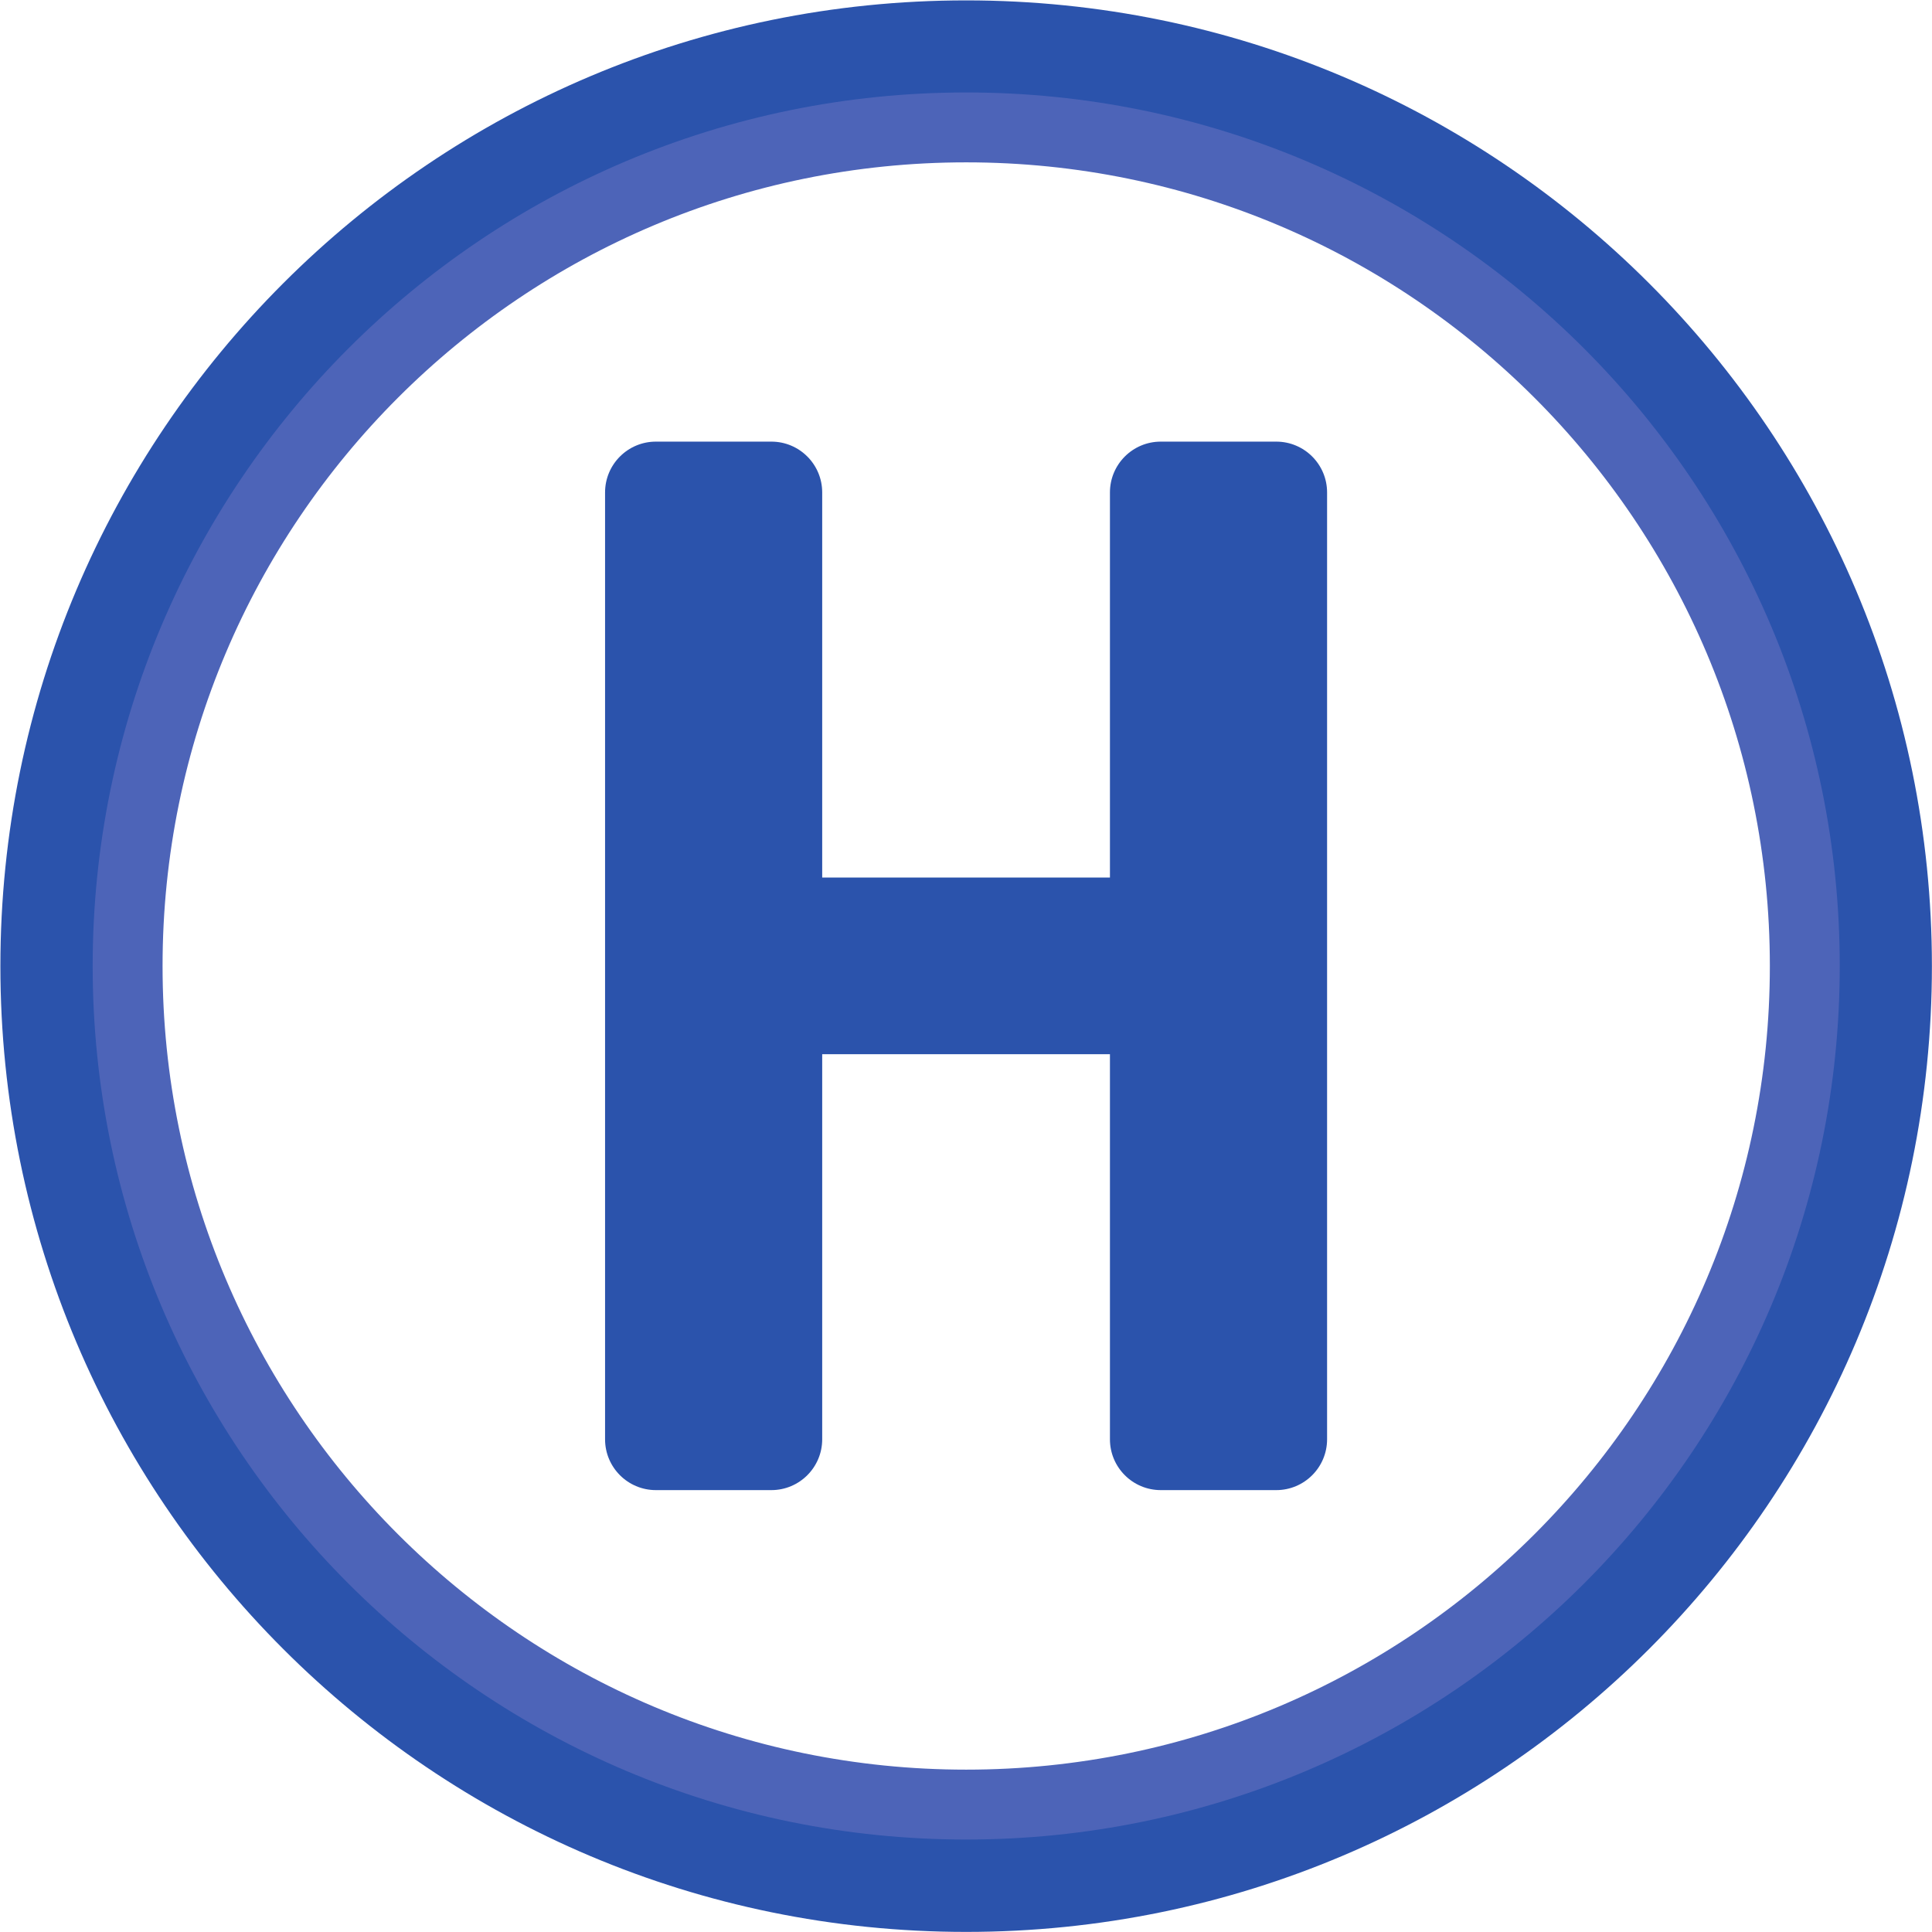
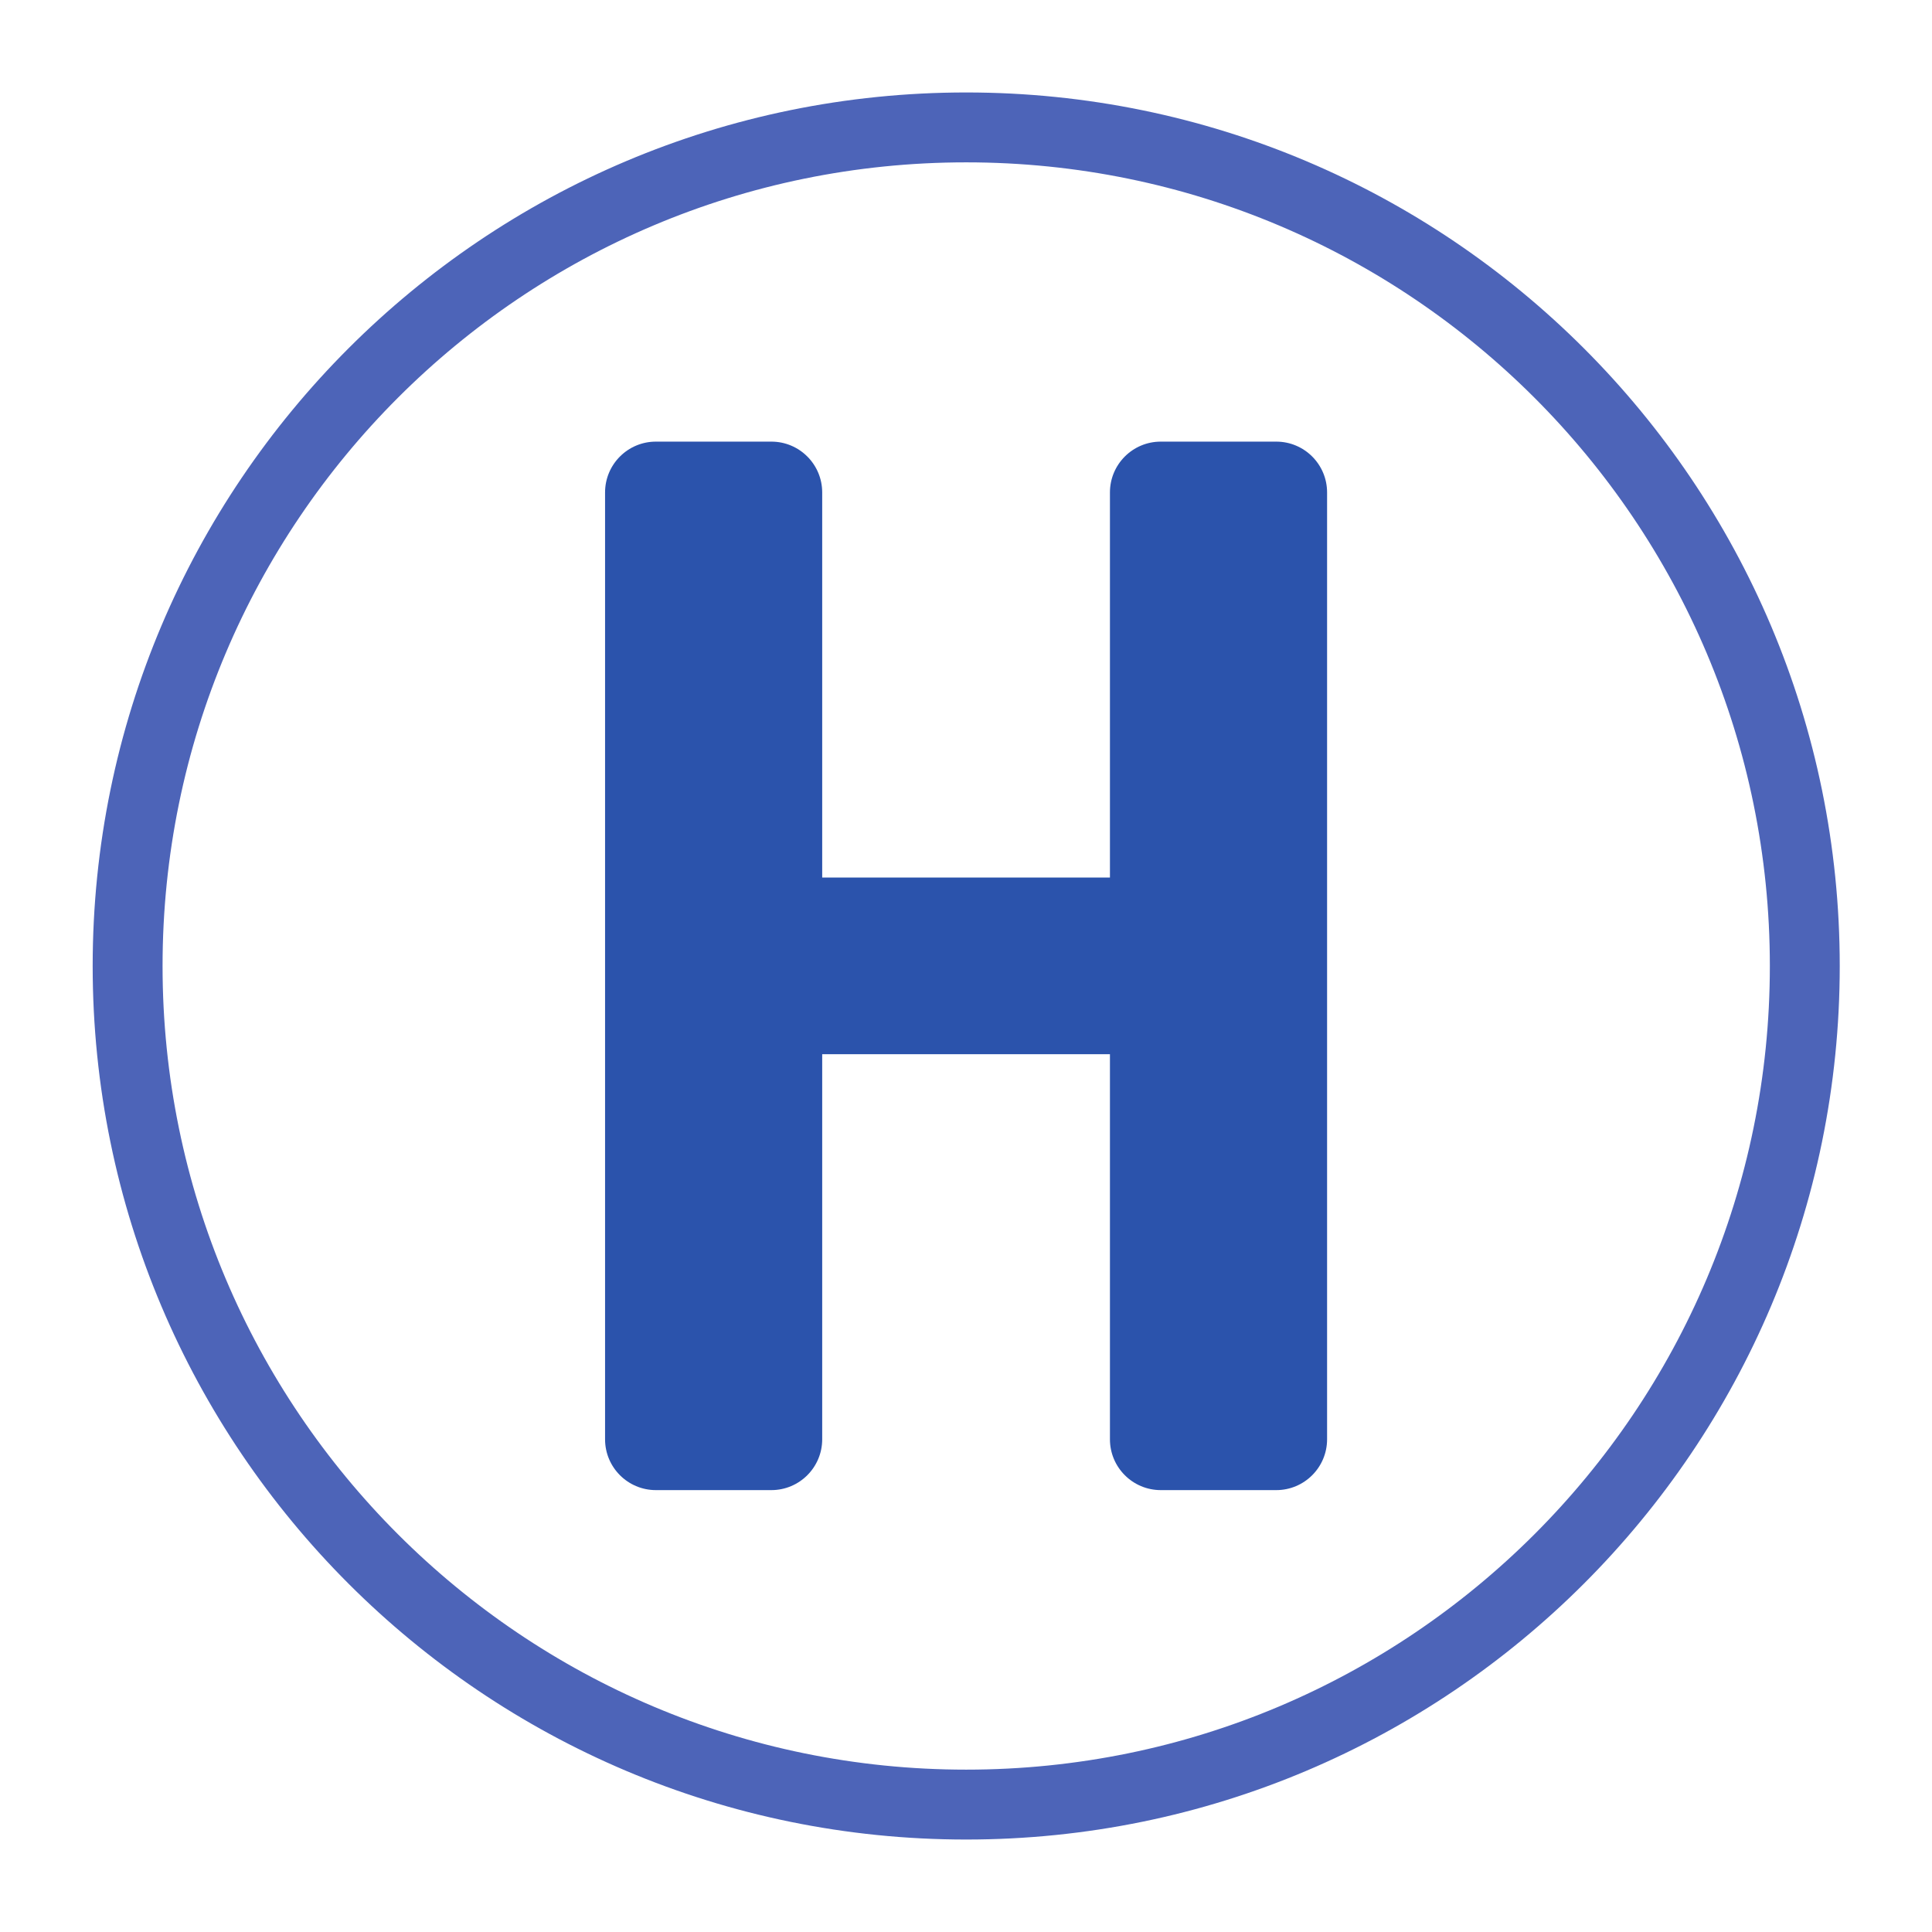
<svg xmlns="http://www.w3.org/2000/svg" version="1.1" id="svg1" width="405.333" height="405.333" viewBox="0 0 405.333 405.333">
  <defs id="defs1">
    <clipPath clipPathUnits="userSpaceOnUse" id="clipPath106">
-       <path d="M 0,566.929 H 566.929 V 0 H 0 Z" transform="translate(-376.803,-190.126)" id="path106" />
-     </clipPath>
+       </clipPath>
    <clipPath clipPathUnits="userSpaceOnUse" id="clipPath108">
      <path d="M 0,566.929 H 566.929 V 0 H 0 Z" transform="translate(-332.284,-365.975)" id="path108" />
    </clipPath>
    <clipPath clipPathUnits="userSpaceOnUse" id="clipPath110">
      <path d="M 0,566.929 H 566.929 V 0 H 0 Z" transform="translate(-415.45,-283.465)" id="path110" />
    </clipPath>
  </defs>
  <g id="layer-MC0" transform="translate(-3278.908,-175.286)">
    <path id="path105" d="m 0,0 c -24.932,-24.932 -58.08,-38.662 -93.338,-38.662 -35.259,0 -68.407,13.73 -93.339,38.662 -24.93,24.932 -38.661,58.08 -38.661,93.338 0,35.259 13.731,68.407 38.661,93.338 24.932,24.932 58.08,38.662 93.339,38.662 35.258,0 68.406,-13.73 93.338,-38.662 C 24.932,161.745 38.662,128.597 38.662,93.338 38.662,58.08 24.932,24.932 0,0 m -93.338,245.338 c -83.947,0 -152,-68.052 -152,-152 0,-83.947 68.053,-152 152,-152 83.947,0 152,68.053 152,152 0,83.948 -68.053,152 -152,152" style="fill:#2b53ac;fill-opacity:1;fill-rule:nonzero;stroke:none" transform="matrix(1.333,0,0,-1.333,3606.025,502.403)" clip-path="url(#clipPath106)" />
    <path id="path107" d="m 0,0 h -18.176 c -4.418,0 -8,-3.582 -8,-8 V -68.604 H -71.463 V -8 c 0,4.418 -3.582,8 -8,8 h -18.175 c -4.419,0 -8,-3.582 -8,-8 v -149.02 c 0,-4.418 3.581,-8 8,-8 h 18.175 c 4.418,0 8,3.582 8,8 v 60.604 h 45.287 v -60.604 c 0,-4.418 3.582,-8 8,-8 H 0 c 4.418,0 8,3.582 8,8 V -8 C 8,-3.582 4.418,0 0,0" style="fill:#2b53ac;fill-opacity:1;fill-rule:nonzero;stroke:none" transform="matrix(1.333,0,0,-1.333,3546.666,267.939)" clip-path="url(#clipPath108)" />
    <path id="path109" d="m 0,0 c 0,-72.893 -59.092,-131.985 -131.985,-131.985 -72.893,0 -131.985,59.092 -131.985,131.985 0,72.893 59.092,131.985 131.985,131.985 C -59.092,131.985 0,72.893 0,0 Z" style="fill:none;stroke:#4d64b8;stroke-width:11;stroke-linecap:butt;stroke-linejoin:miter;stroke-miterlimit:10;stroke-dasharray:none;stroke-opacity:1" transform="matrix(1.333,0,0,-1.333,3657.554,377.952)" clip-path="url(#clipPath110)" />
  </g>
</svg>